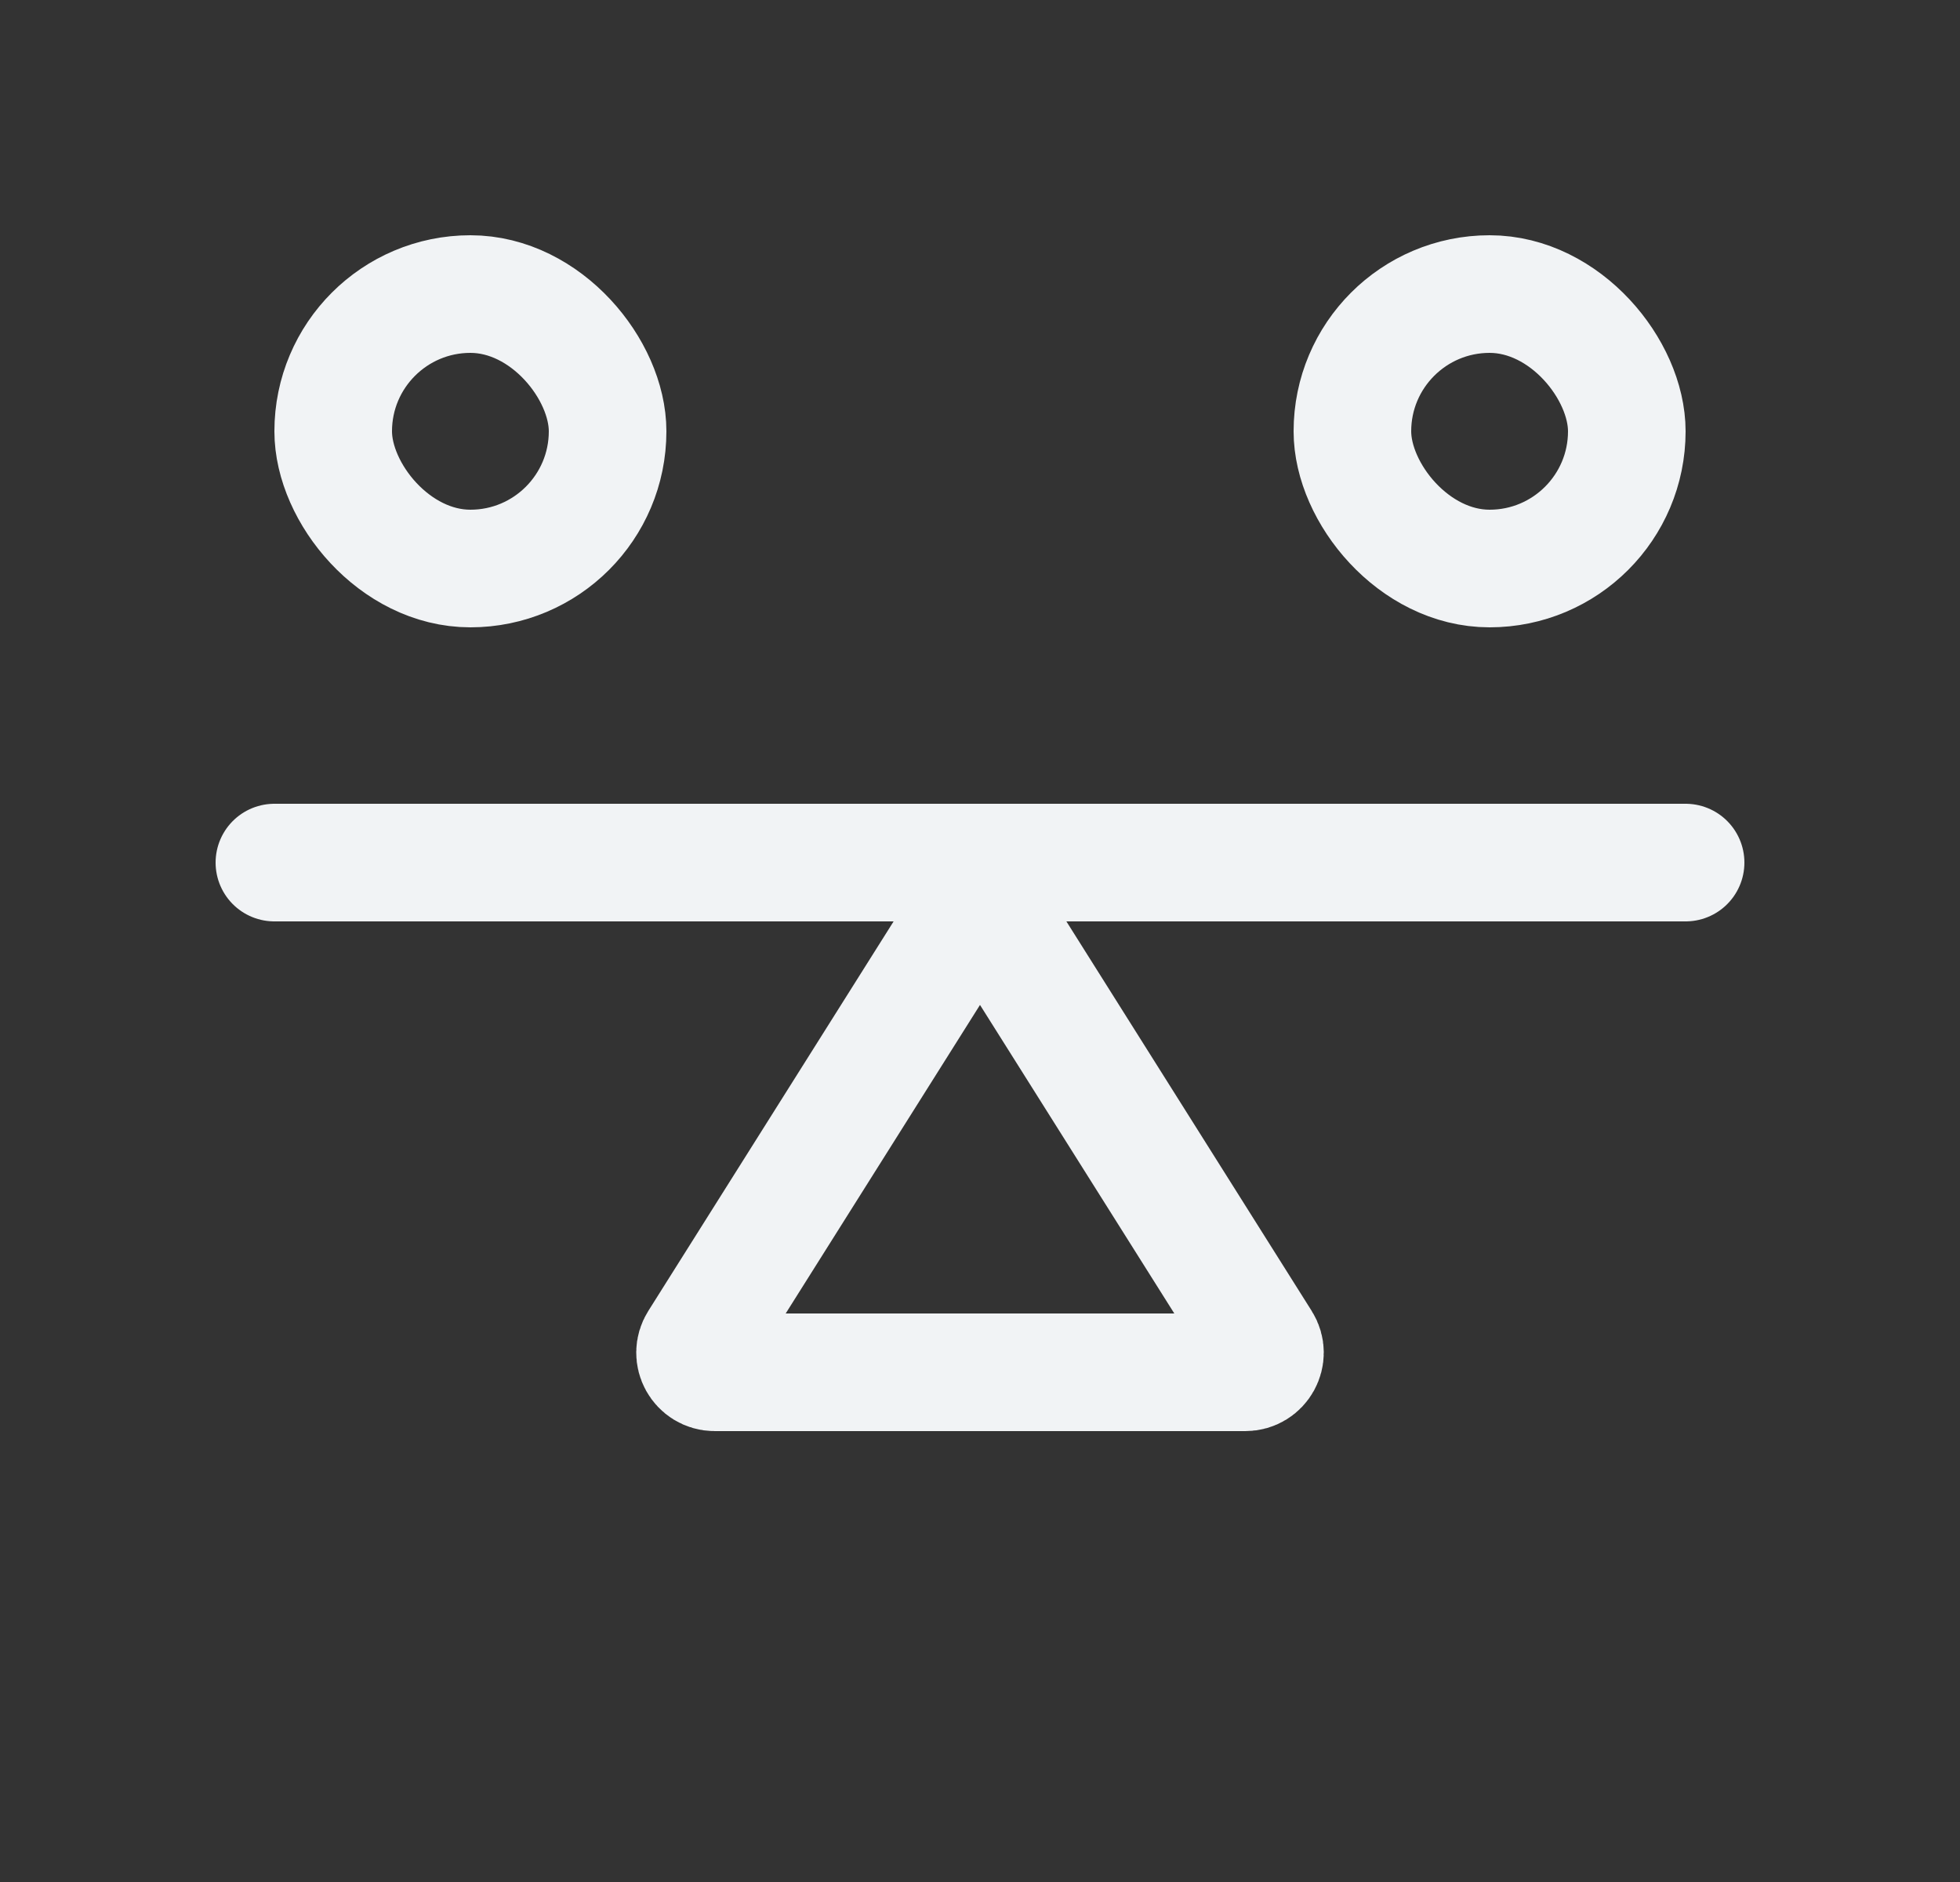
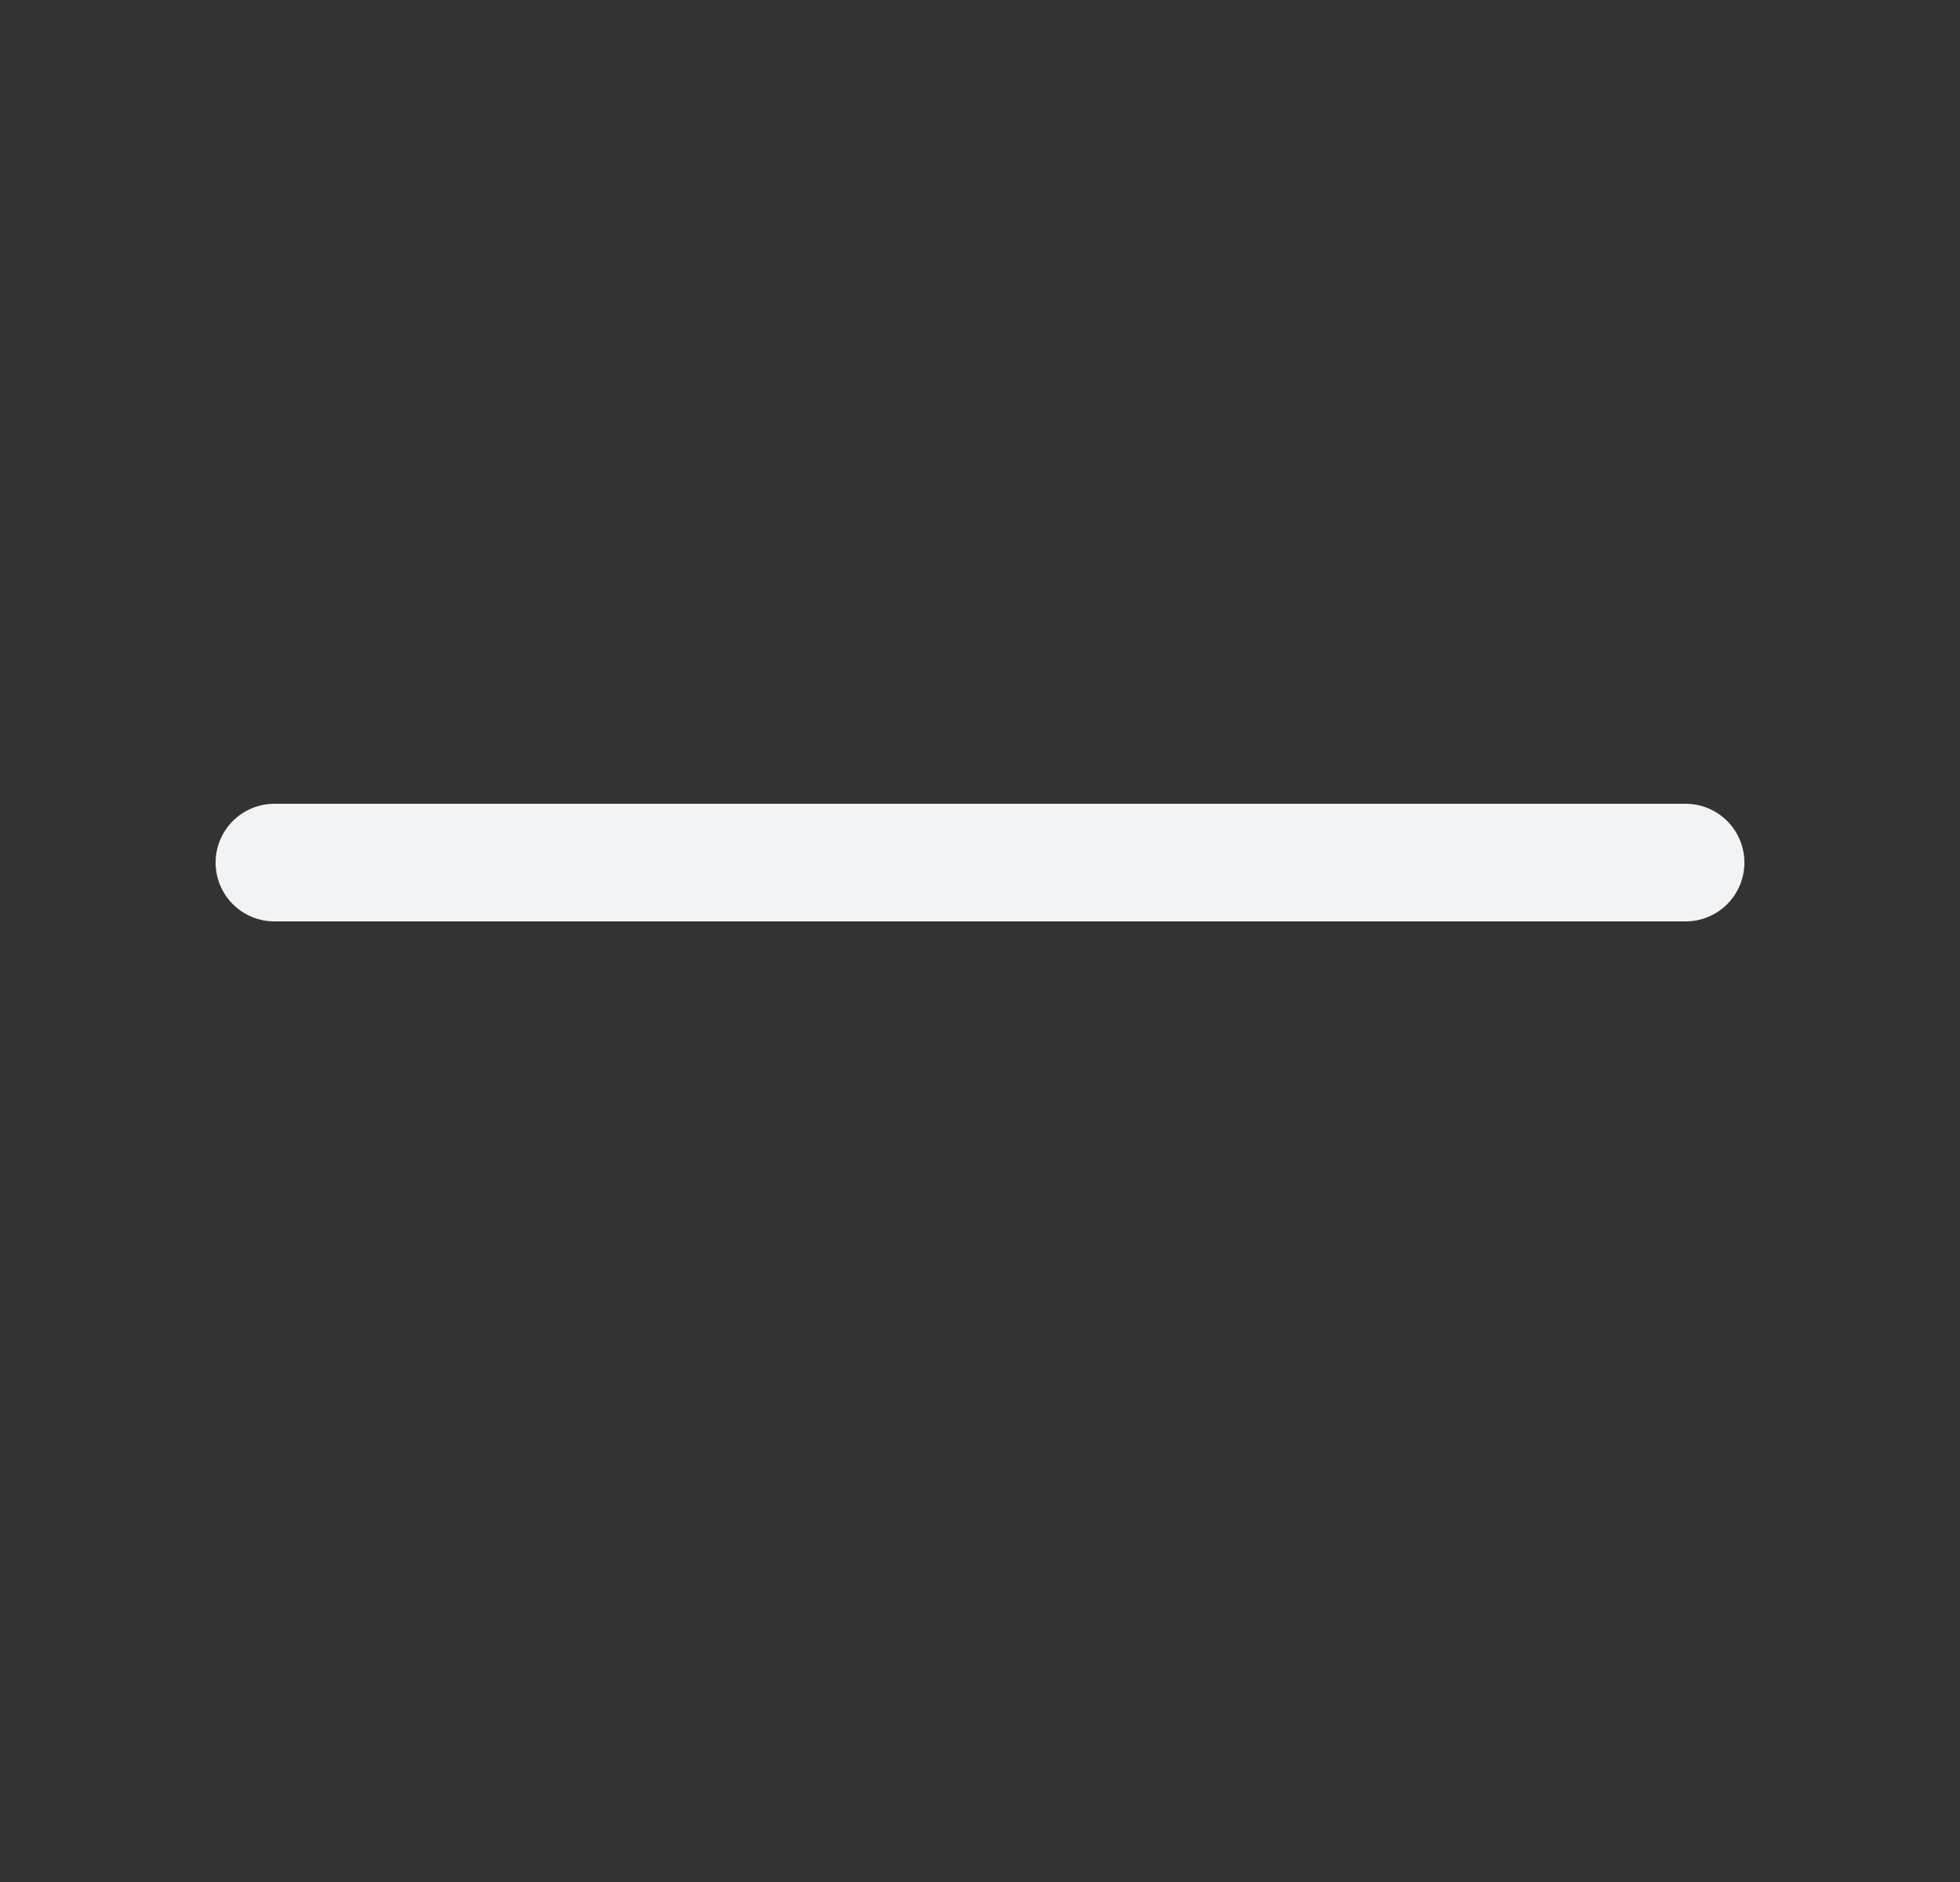
<svg xmlns="http://www.w3.org/2000/svg" width="25" height="24" viewBox="0 0 25 24" fill="none">
  <rect x="0" y="0" width="25" height="24" fill="#333333" stroke="none" />
  <path d="M3.5 11H21.5" stroke="#F1F3F5" stroke-width="1.5" stroke-linecap="round" />
-   <path d="M12.289 11.743C12.386 11.588 12.614 11.588 12.711 11.743L16.096 17.117C16.201 17.283 16.081 17.5 15.884 17.5H9.116C8.919 17.5 8.799 17.283 8.904 17.117L12.289 11.743Z" stroke="#F1F3F5" stroke-width="1.5" />
-   <rect x="4.25" y="3.75" width="3.5" height="3.5" rx="1.75" stroke="#F1F3F5" stroke-width="1.5" />
-   <rect x="17.25" y="3.75" width="3.5" height="3.5" rx="1.75" stroke="#F1F3F5" stroke-width="1.5" />
</svg>